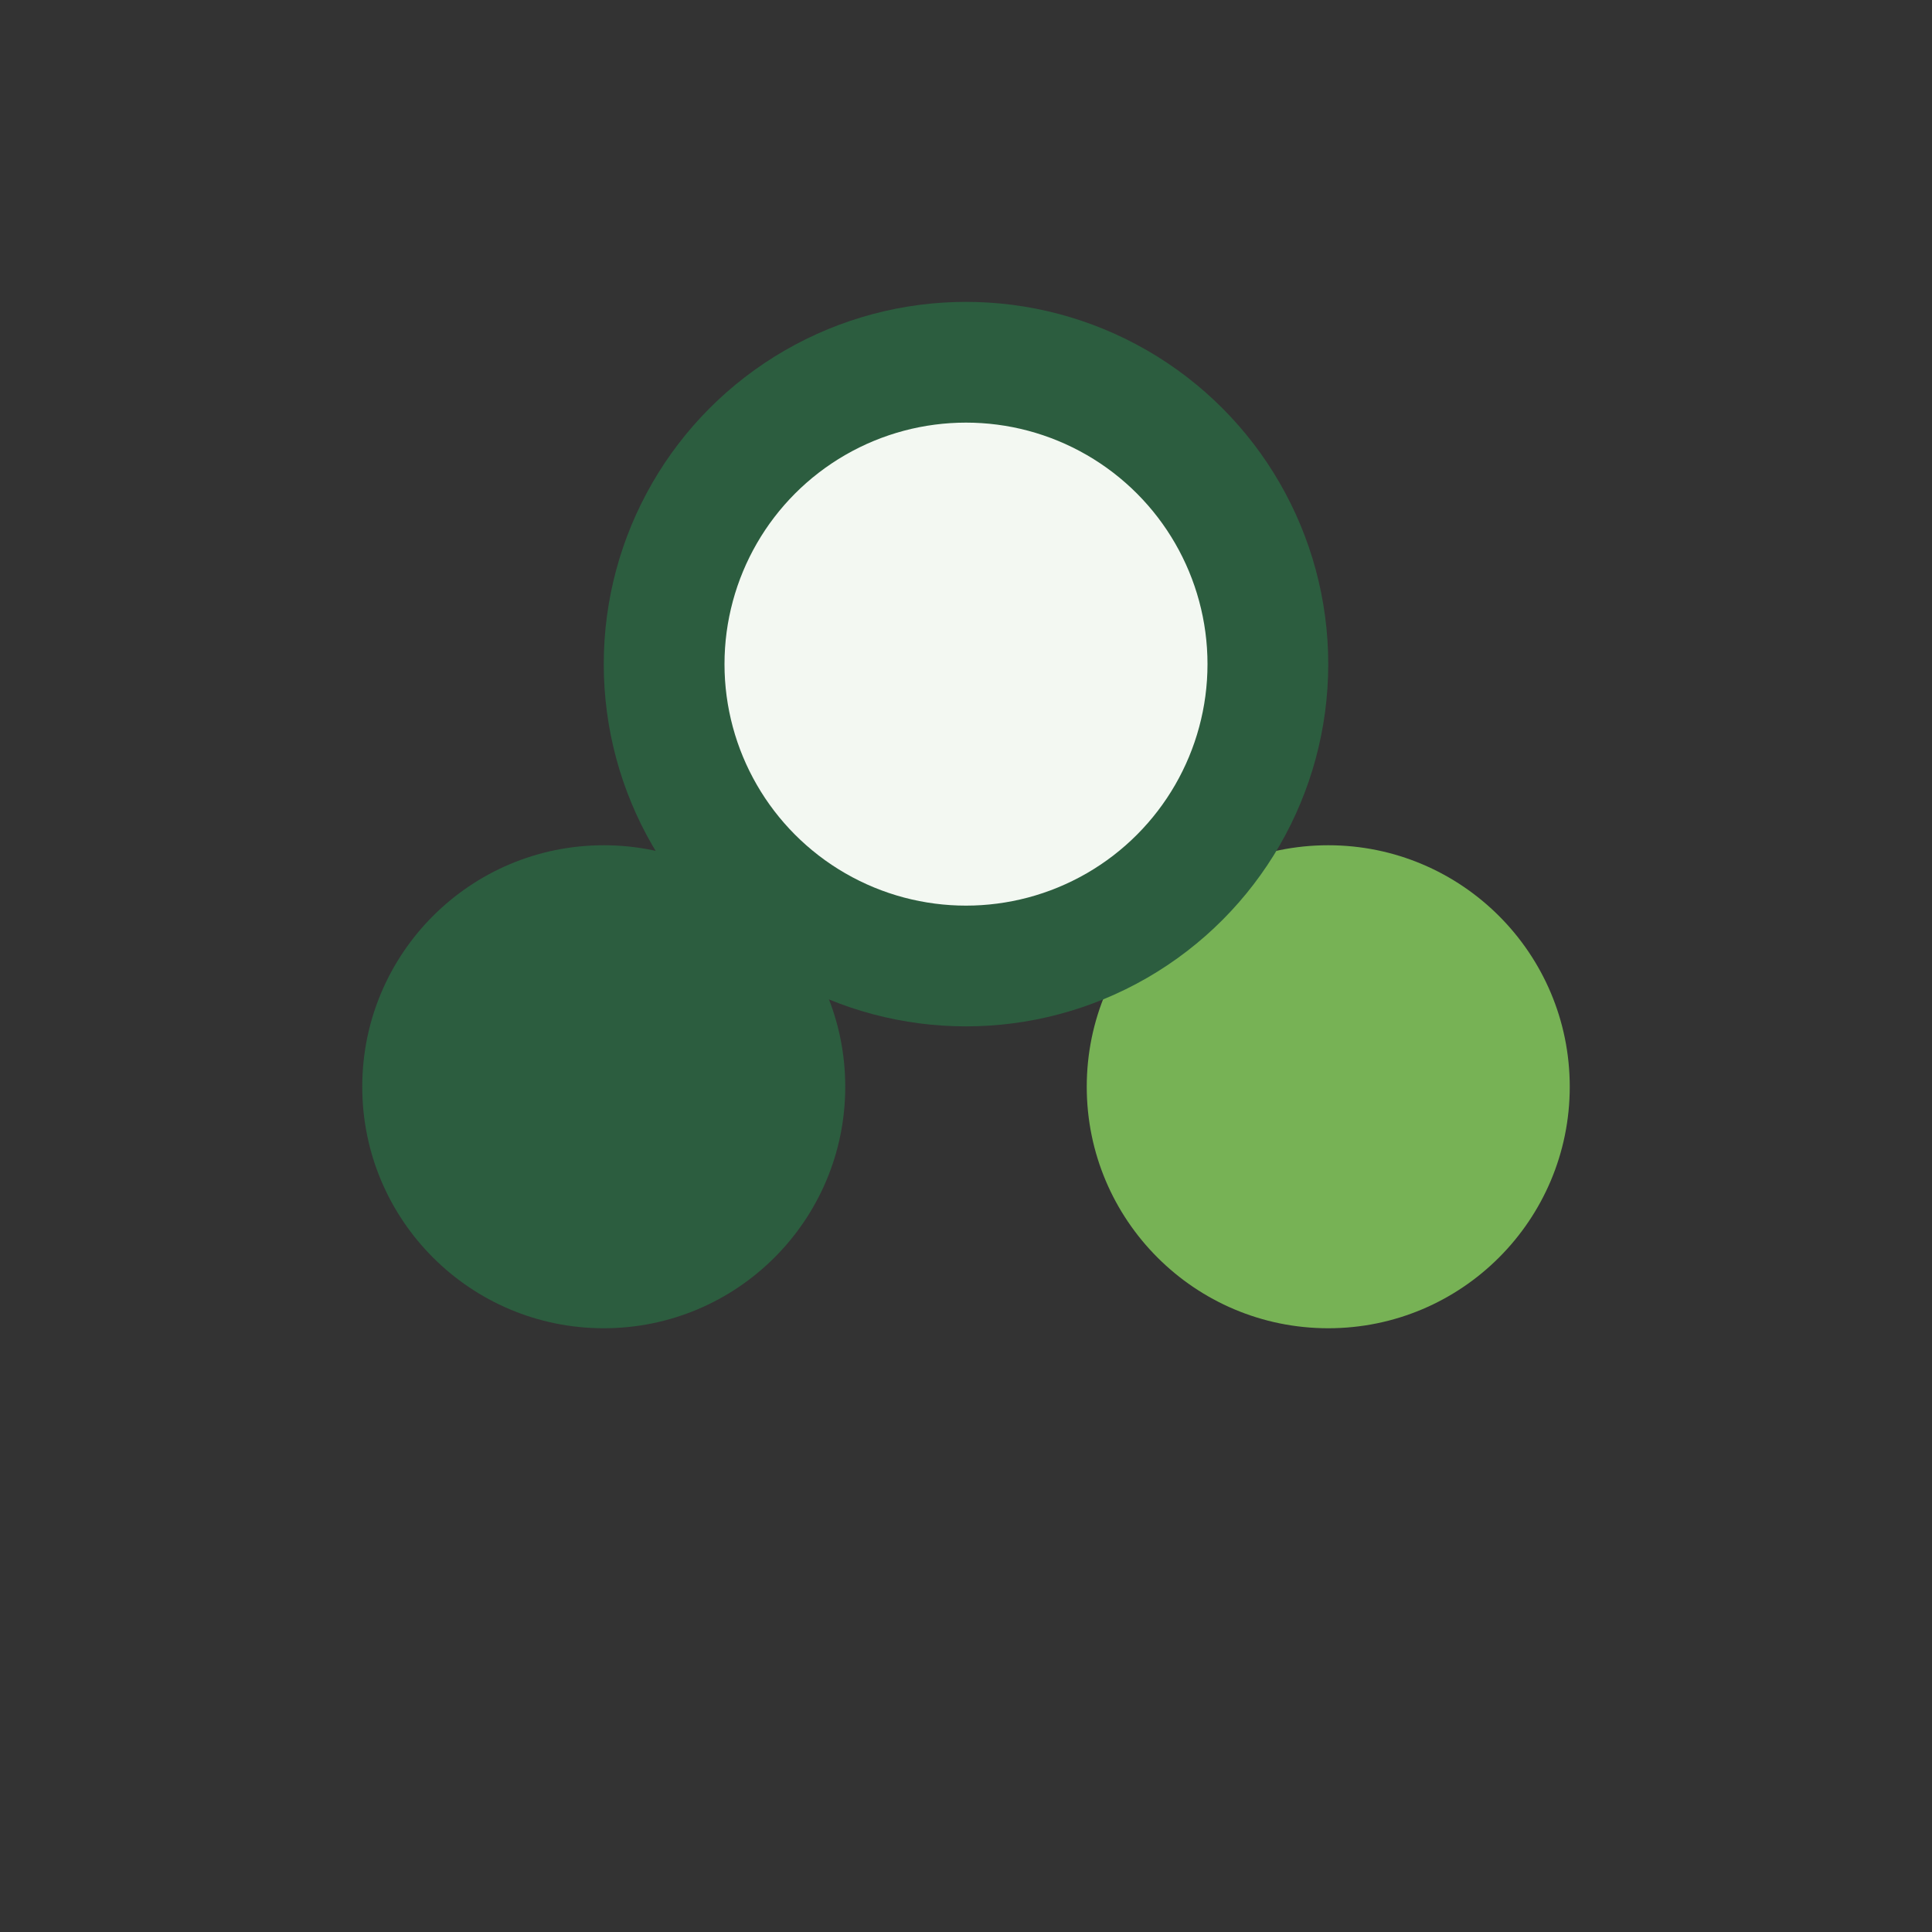
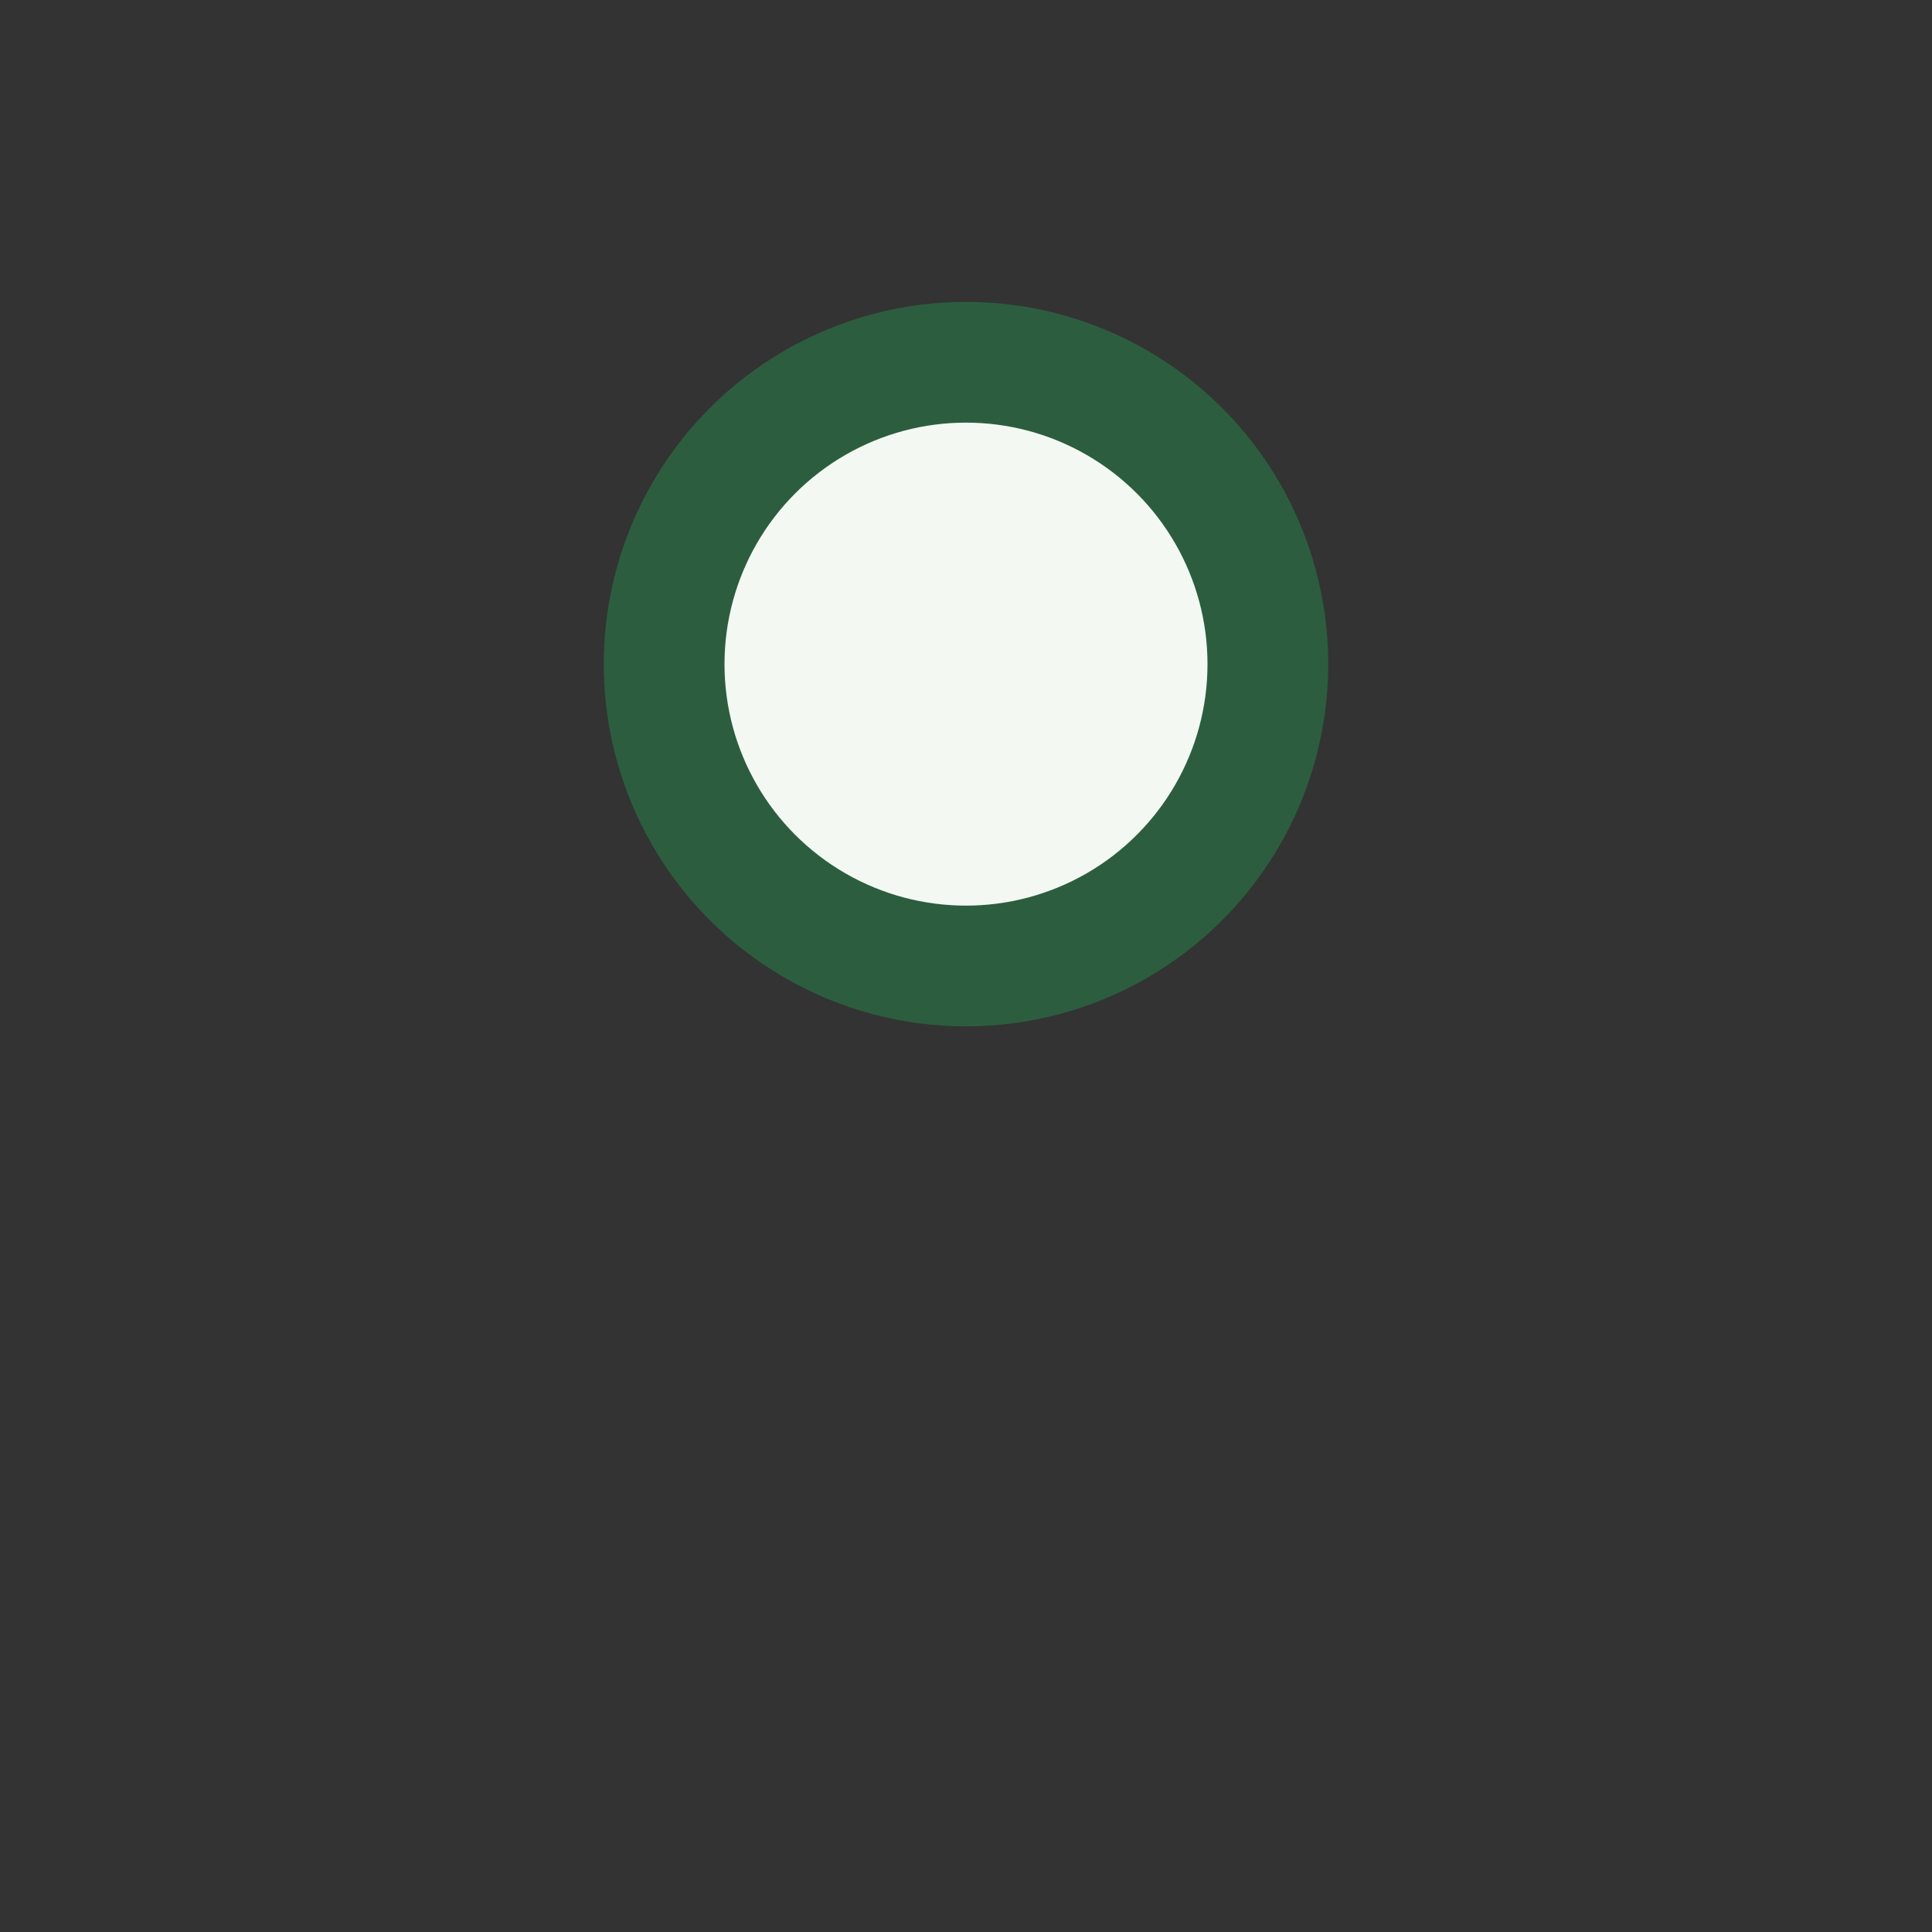
<svg xmlns="http://www.w3.org/2000/svg" width="32" height="32" viewBox="0 0 32 32">
  <rect x="0" y="0" width="32" height="32" fill="#333333" stroke="none" />
-   <circle cx="10" cy="18" r="4" fill="#2C5D3F" />
-   <circle cx="22" cy="18" r="4" fill="#77B255" />
  <ellipse cx="16" cy="11" rx="5" ry="5" fill="#F3F8F2" stroke="#2C5D3F" stroke-width="2" />
</svg>